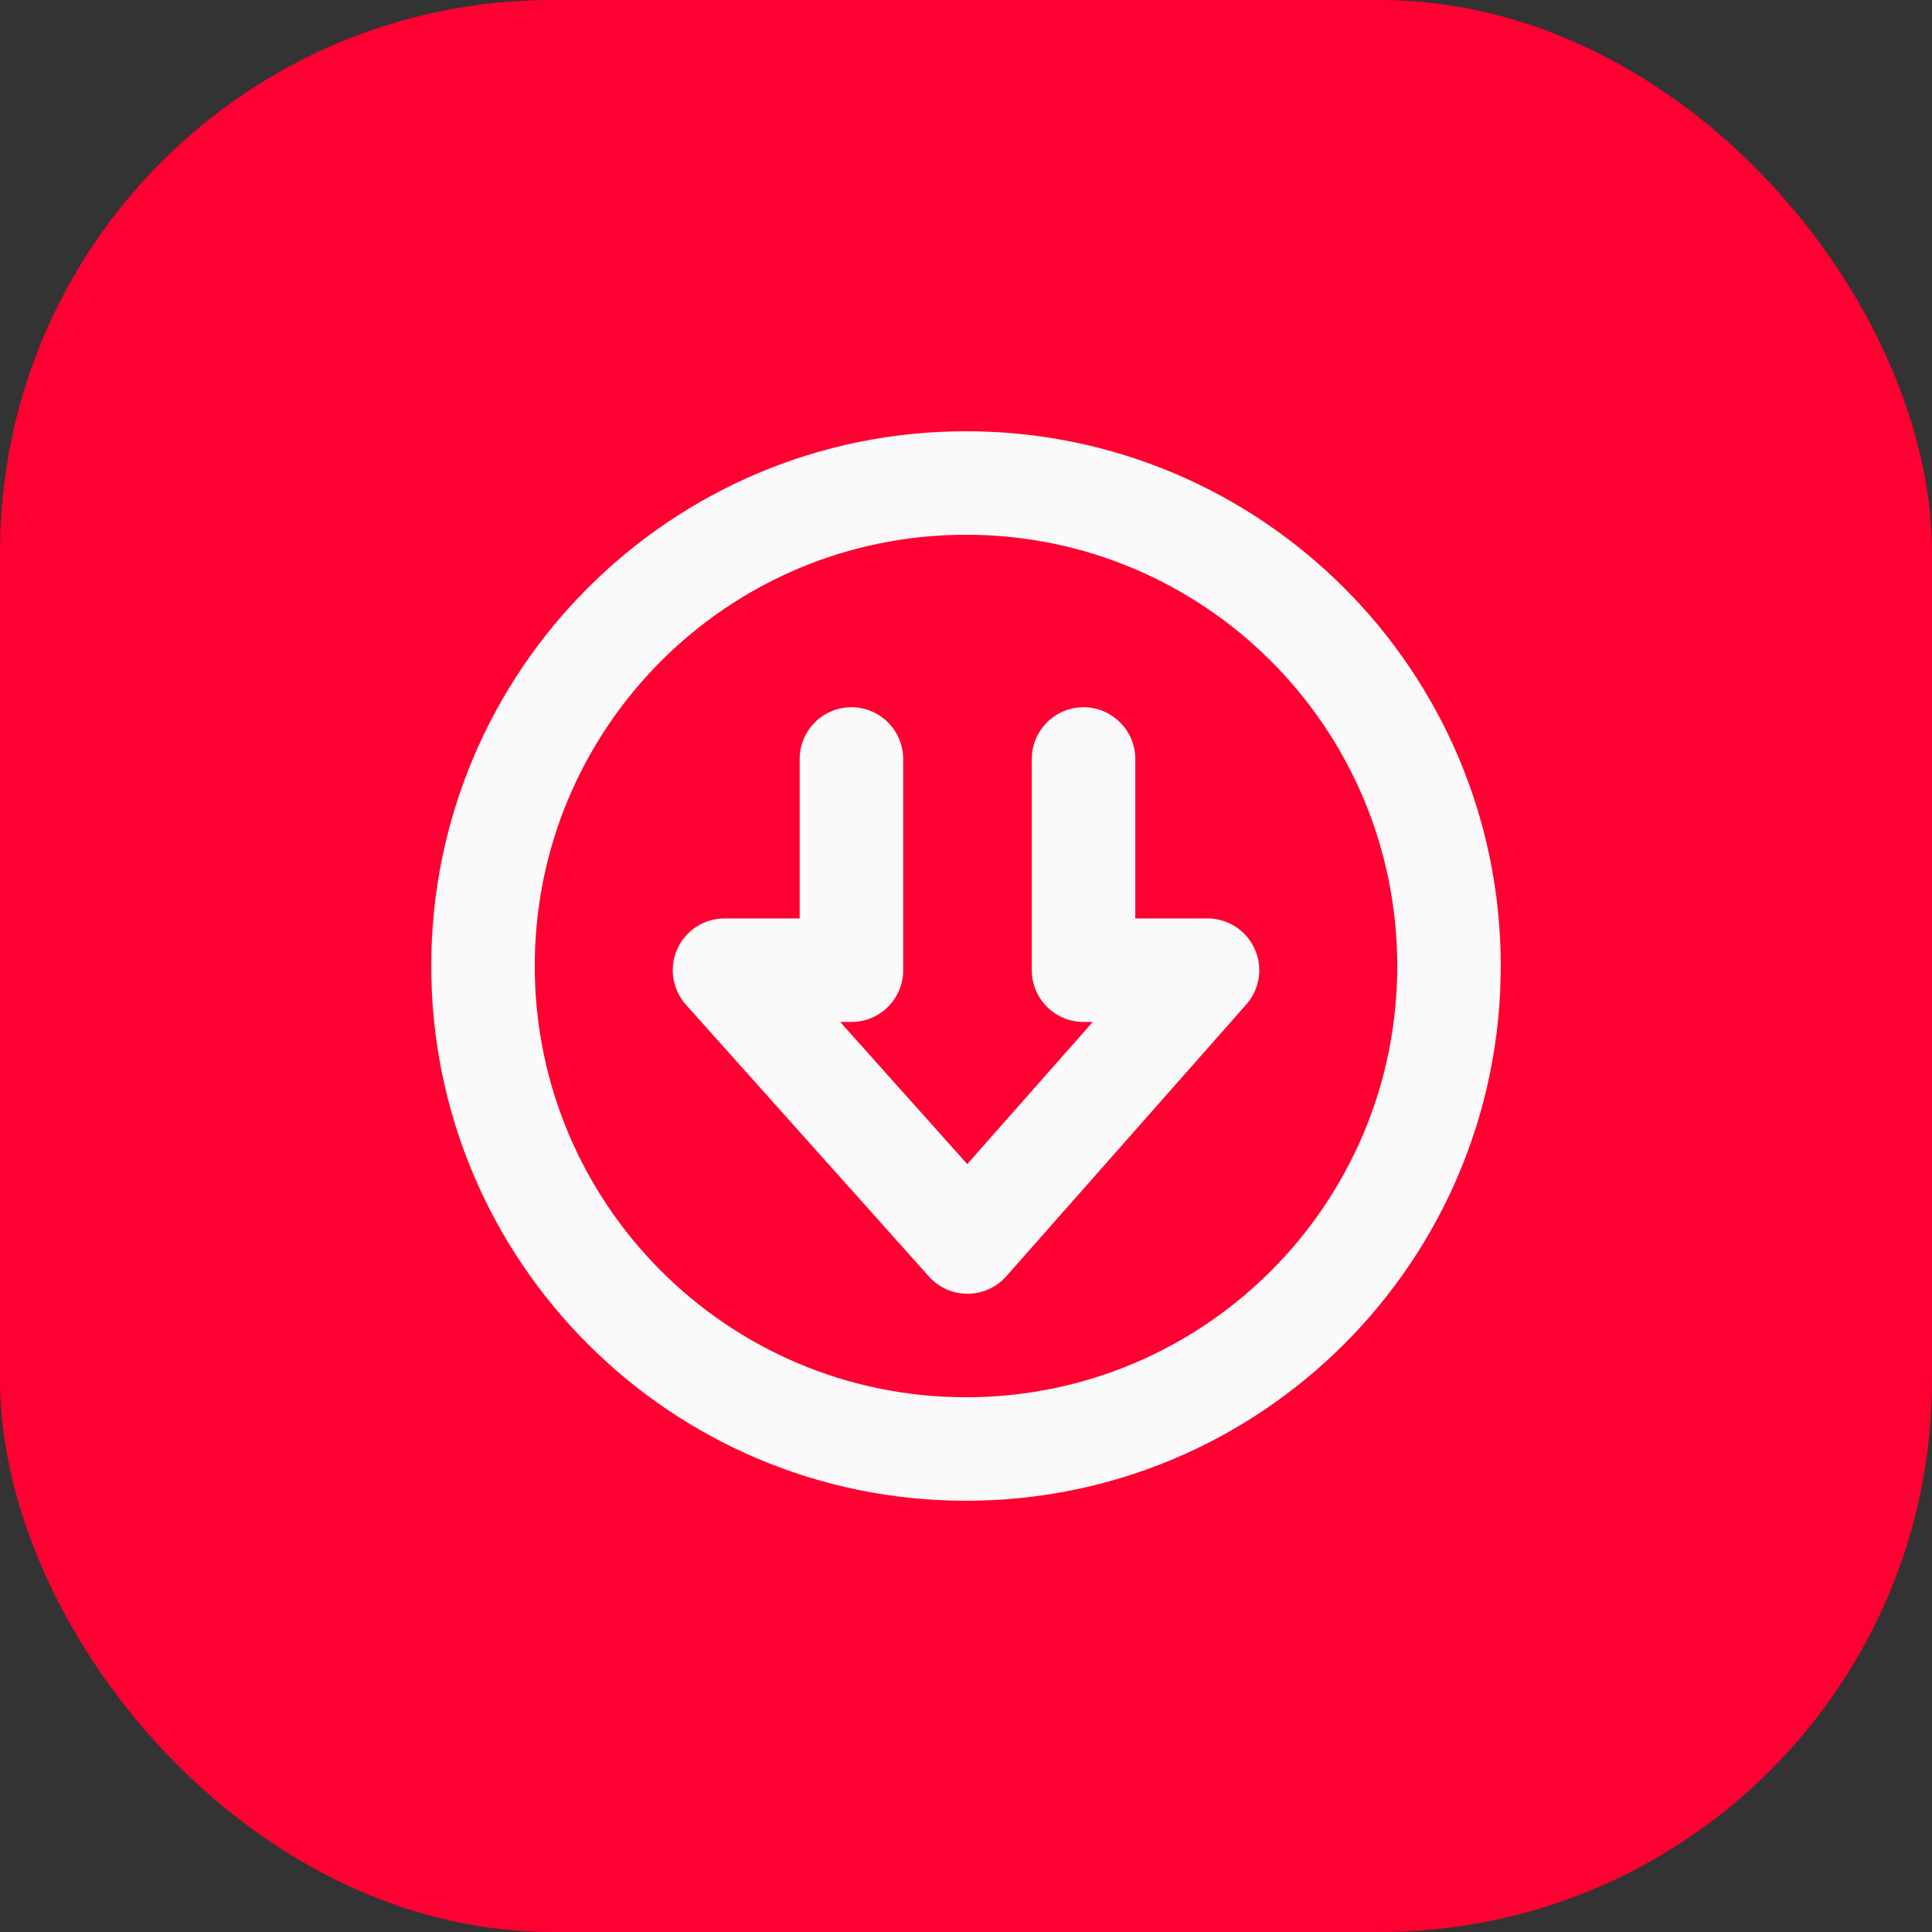
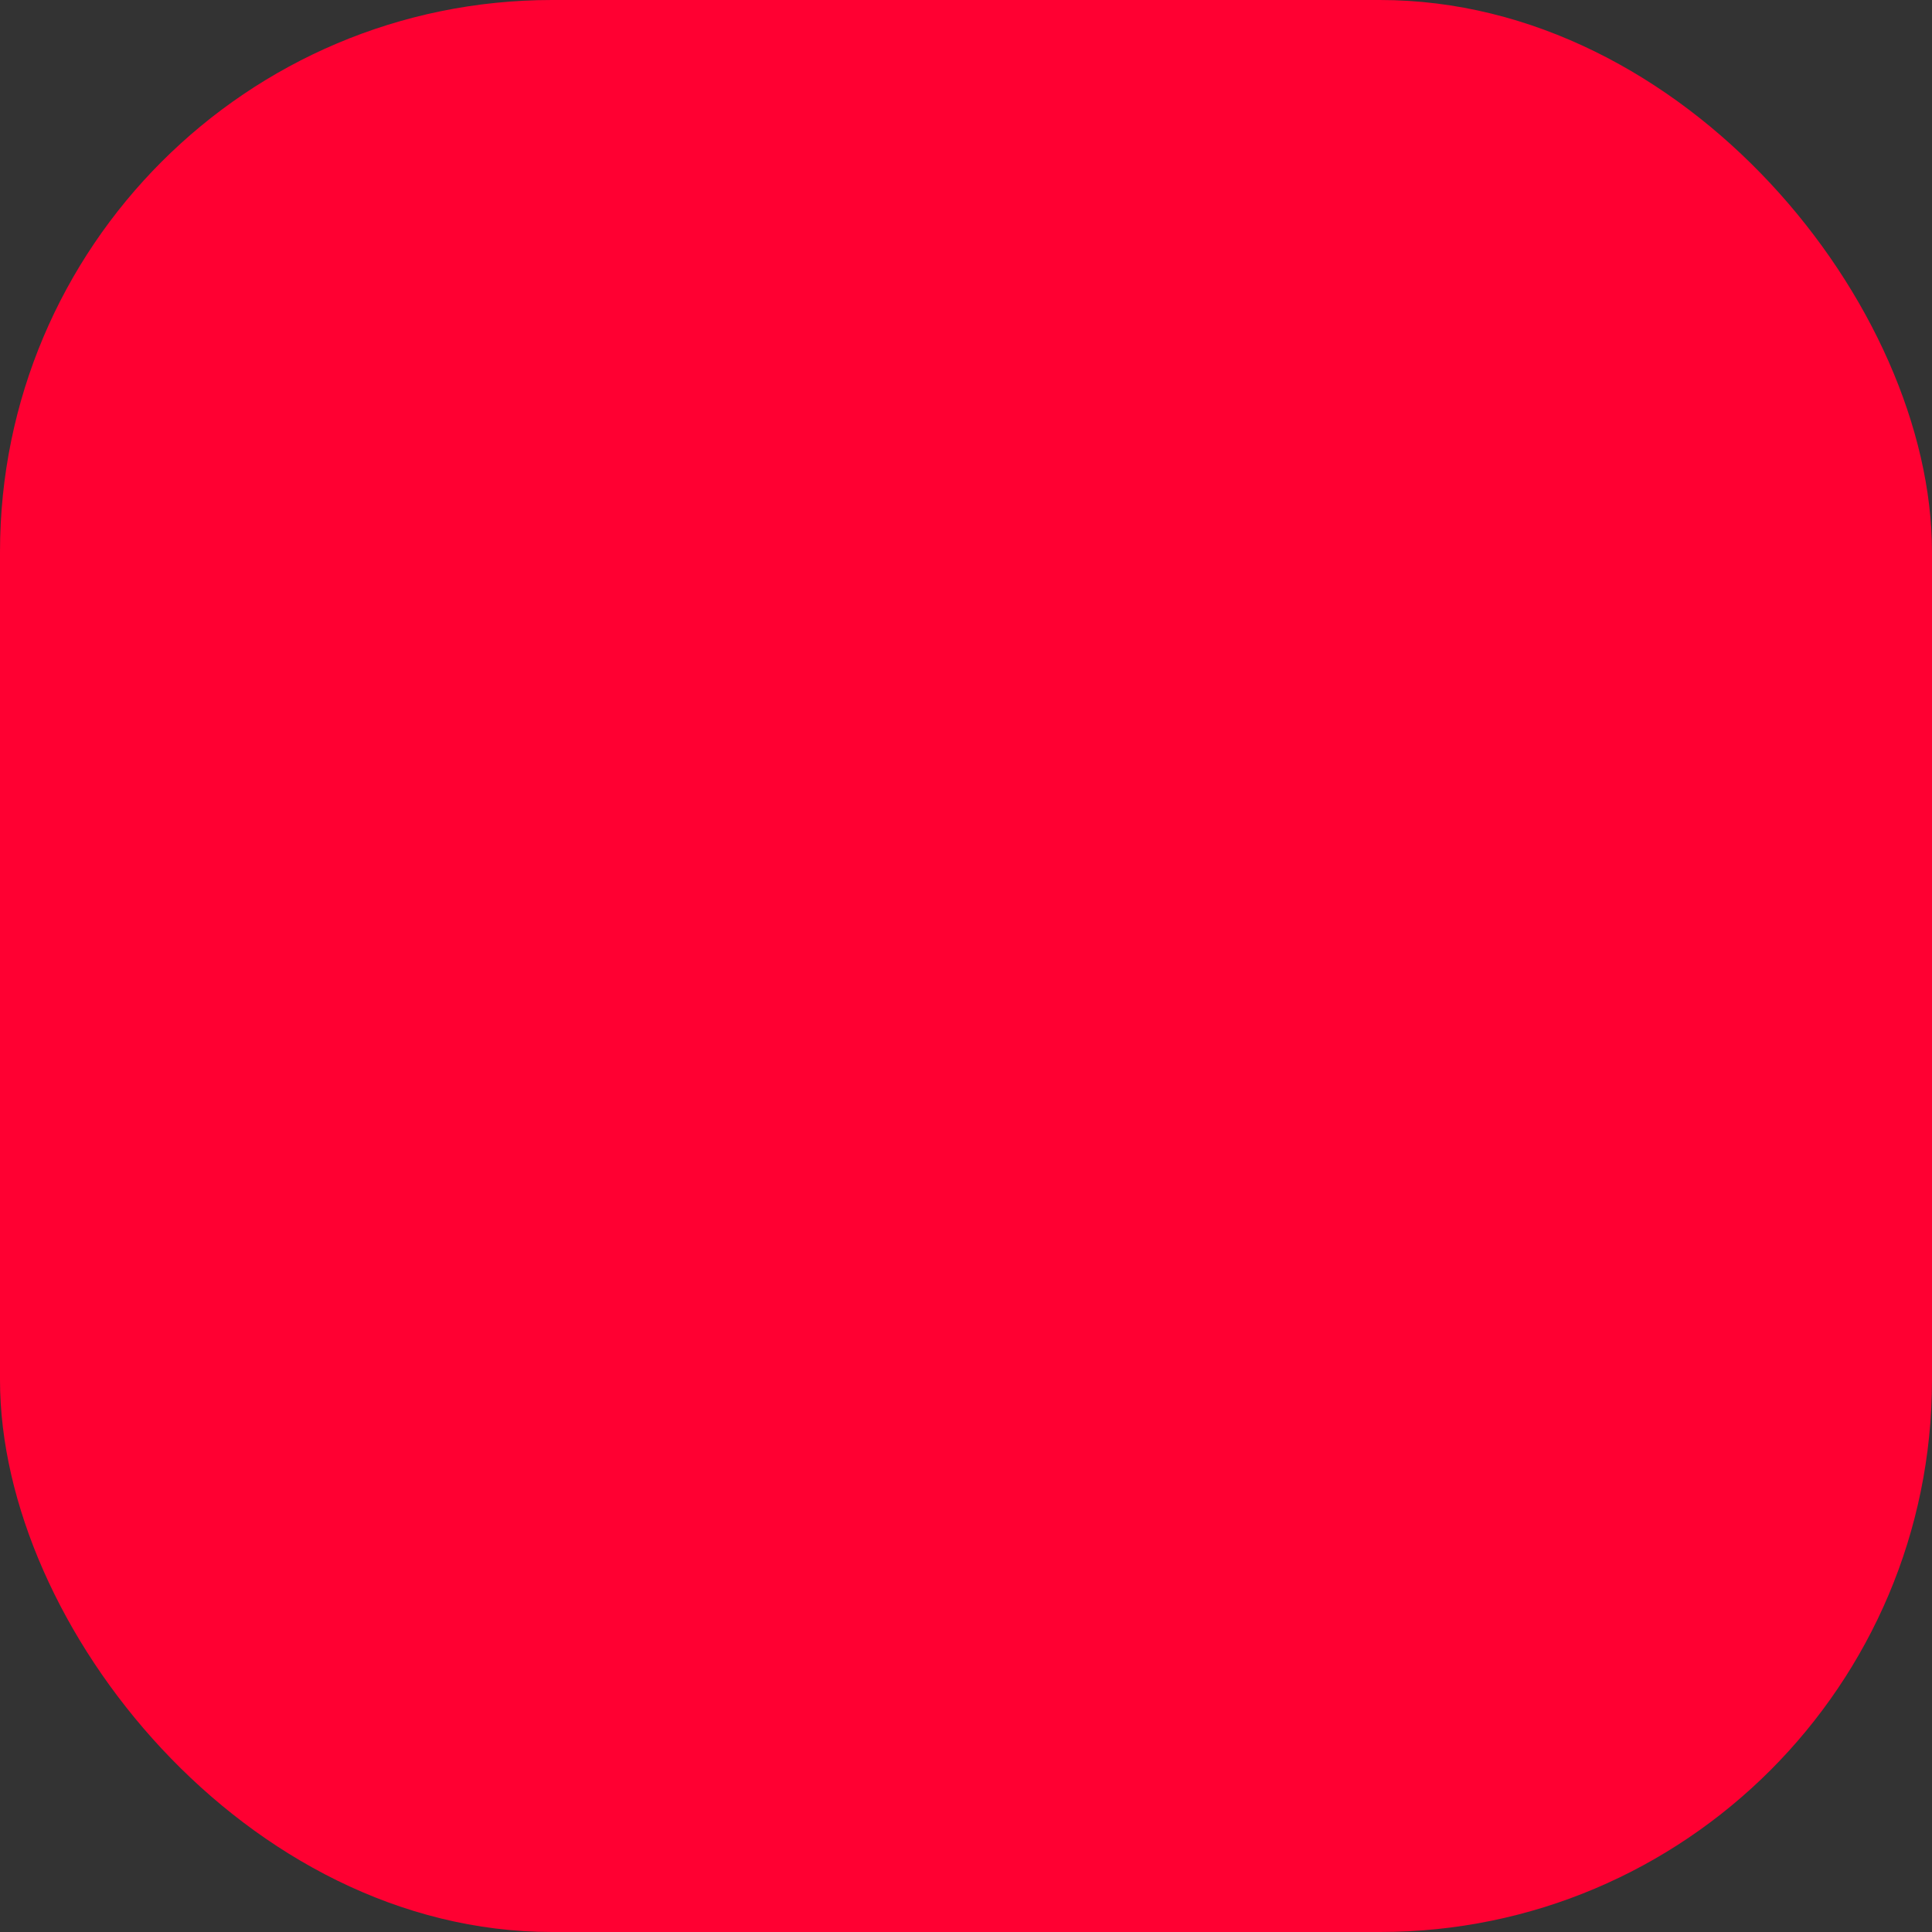
<svg xmlns="http://www.w3.org/2000/svg" width="56" height="56" viewBox="0 0 56 56" fill="none">
  <rect x="0" y="0" width="56" height="56" fill="#333333" stroke="none" />
  <rect width="56" height="56" rx="16" fill="#FF0032" />
-   <path fill-rule="evenodd" clip-rule="evenodd" d="M28 15.5C21.096 15.5 15.5 21.096 15.5 28C15.5 34.904 21.096 40.5 28 40.5C34.904 40.5 40.5 34.904 40.5 28C40.5 21.096 34.904 15.5 28 15.5ZM12.5 28C12.5 19.44 19.44 12.5 28 12.5C36.56 12.5 43.5 19.44 43.5 28C43.5 36.56 36.56 43.5 28 43.5C19.44 43.5 12.5 36.56 12.5 28ZM24.679 20.5C25.507 20.5 26.179 21.172 26.179 22V28.122C26.179 28.95 25.507 29.622 24.679 29.622H24.353L28.036 33.742L31.674 29.622H31.407C30.579 29.622 29.907 28.95 29.907 28.122V22C29.907 21.172 30.579 20.5 31.407 20.5C32.236 20.5 32.907 21.172 32.907 22V26.622H35C35.59 26.622 36.125 26.967 36.367 27.505C36.61 28.043 36.515 28.672 36.124 29.115L29.168 36.993C28.884 37.314 28.476 37.499 28.048 37.5C27.619 37.501 27.21 37.319 26.925 37L19.882 29.122C19.488 28.681 19.389 28.049 19.631 27.509C19.872 26.969 20.409 26.622 21 26.622H23.179V22C23.179 21.172 23.85 20.5 24.679 20.5Z" fill="#FAFAFA" />
</svg>